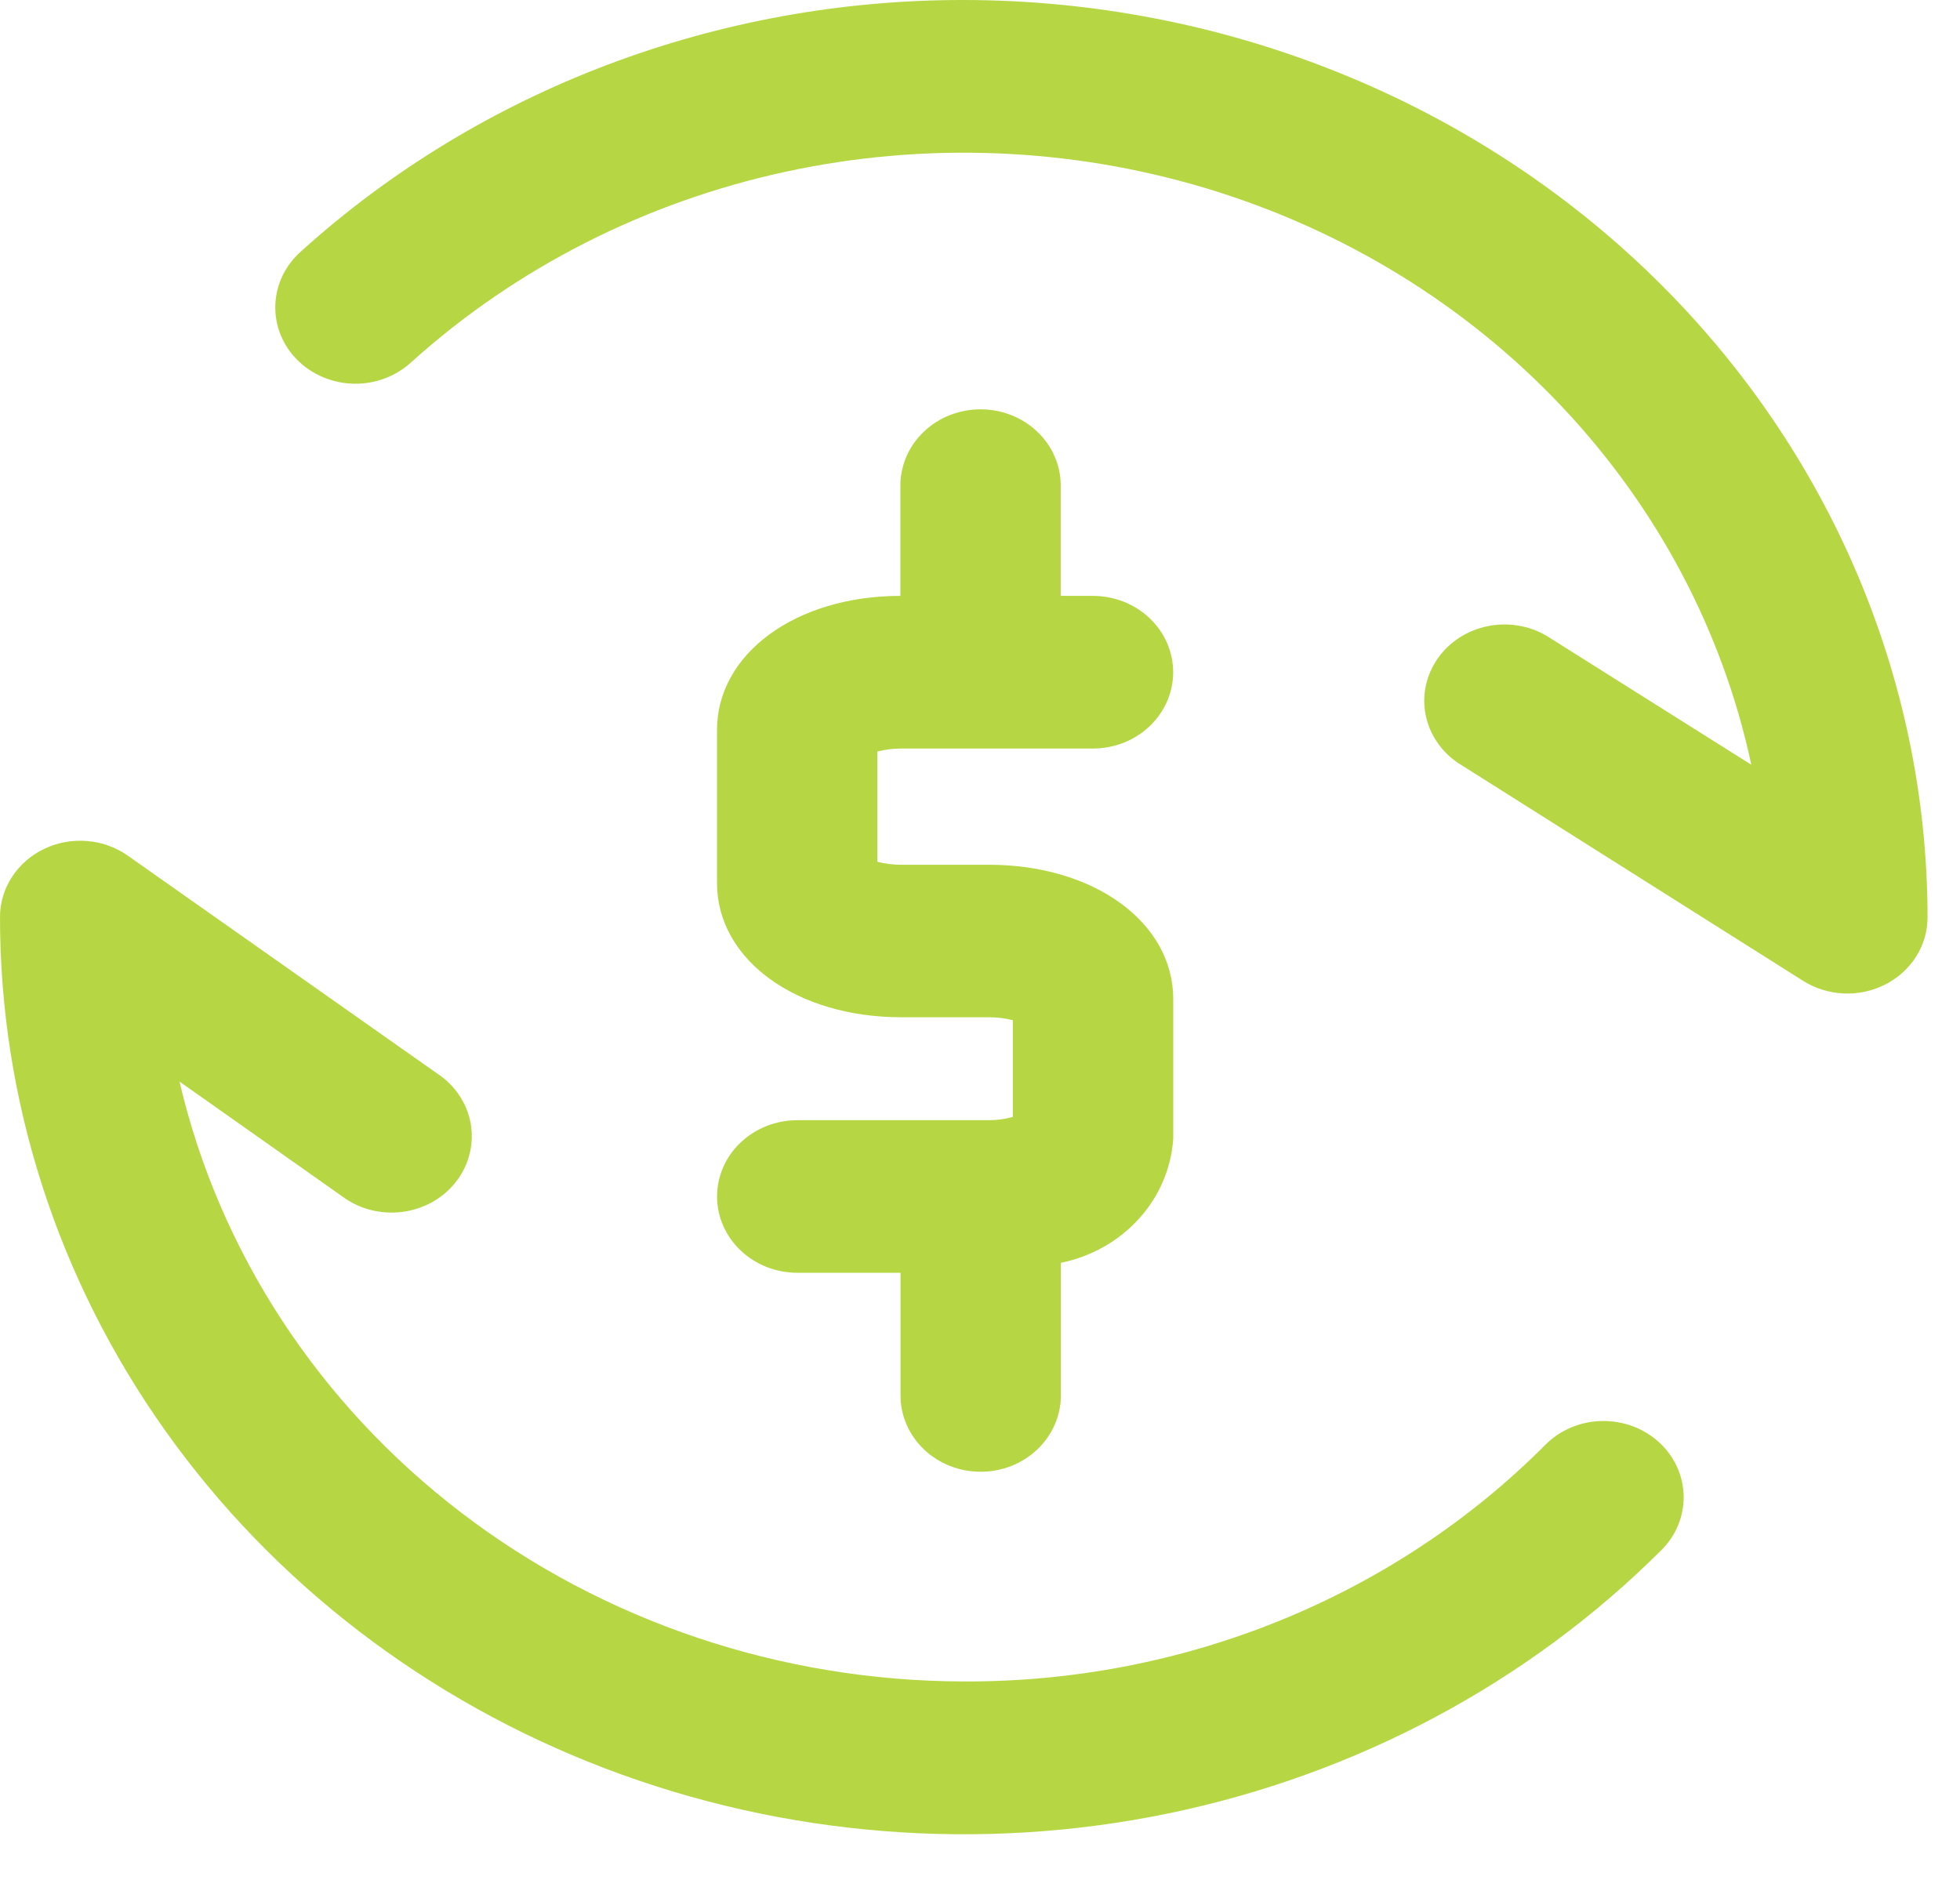
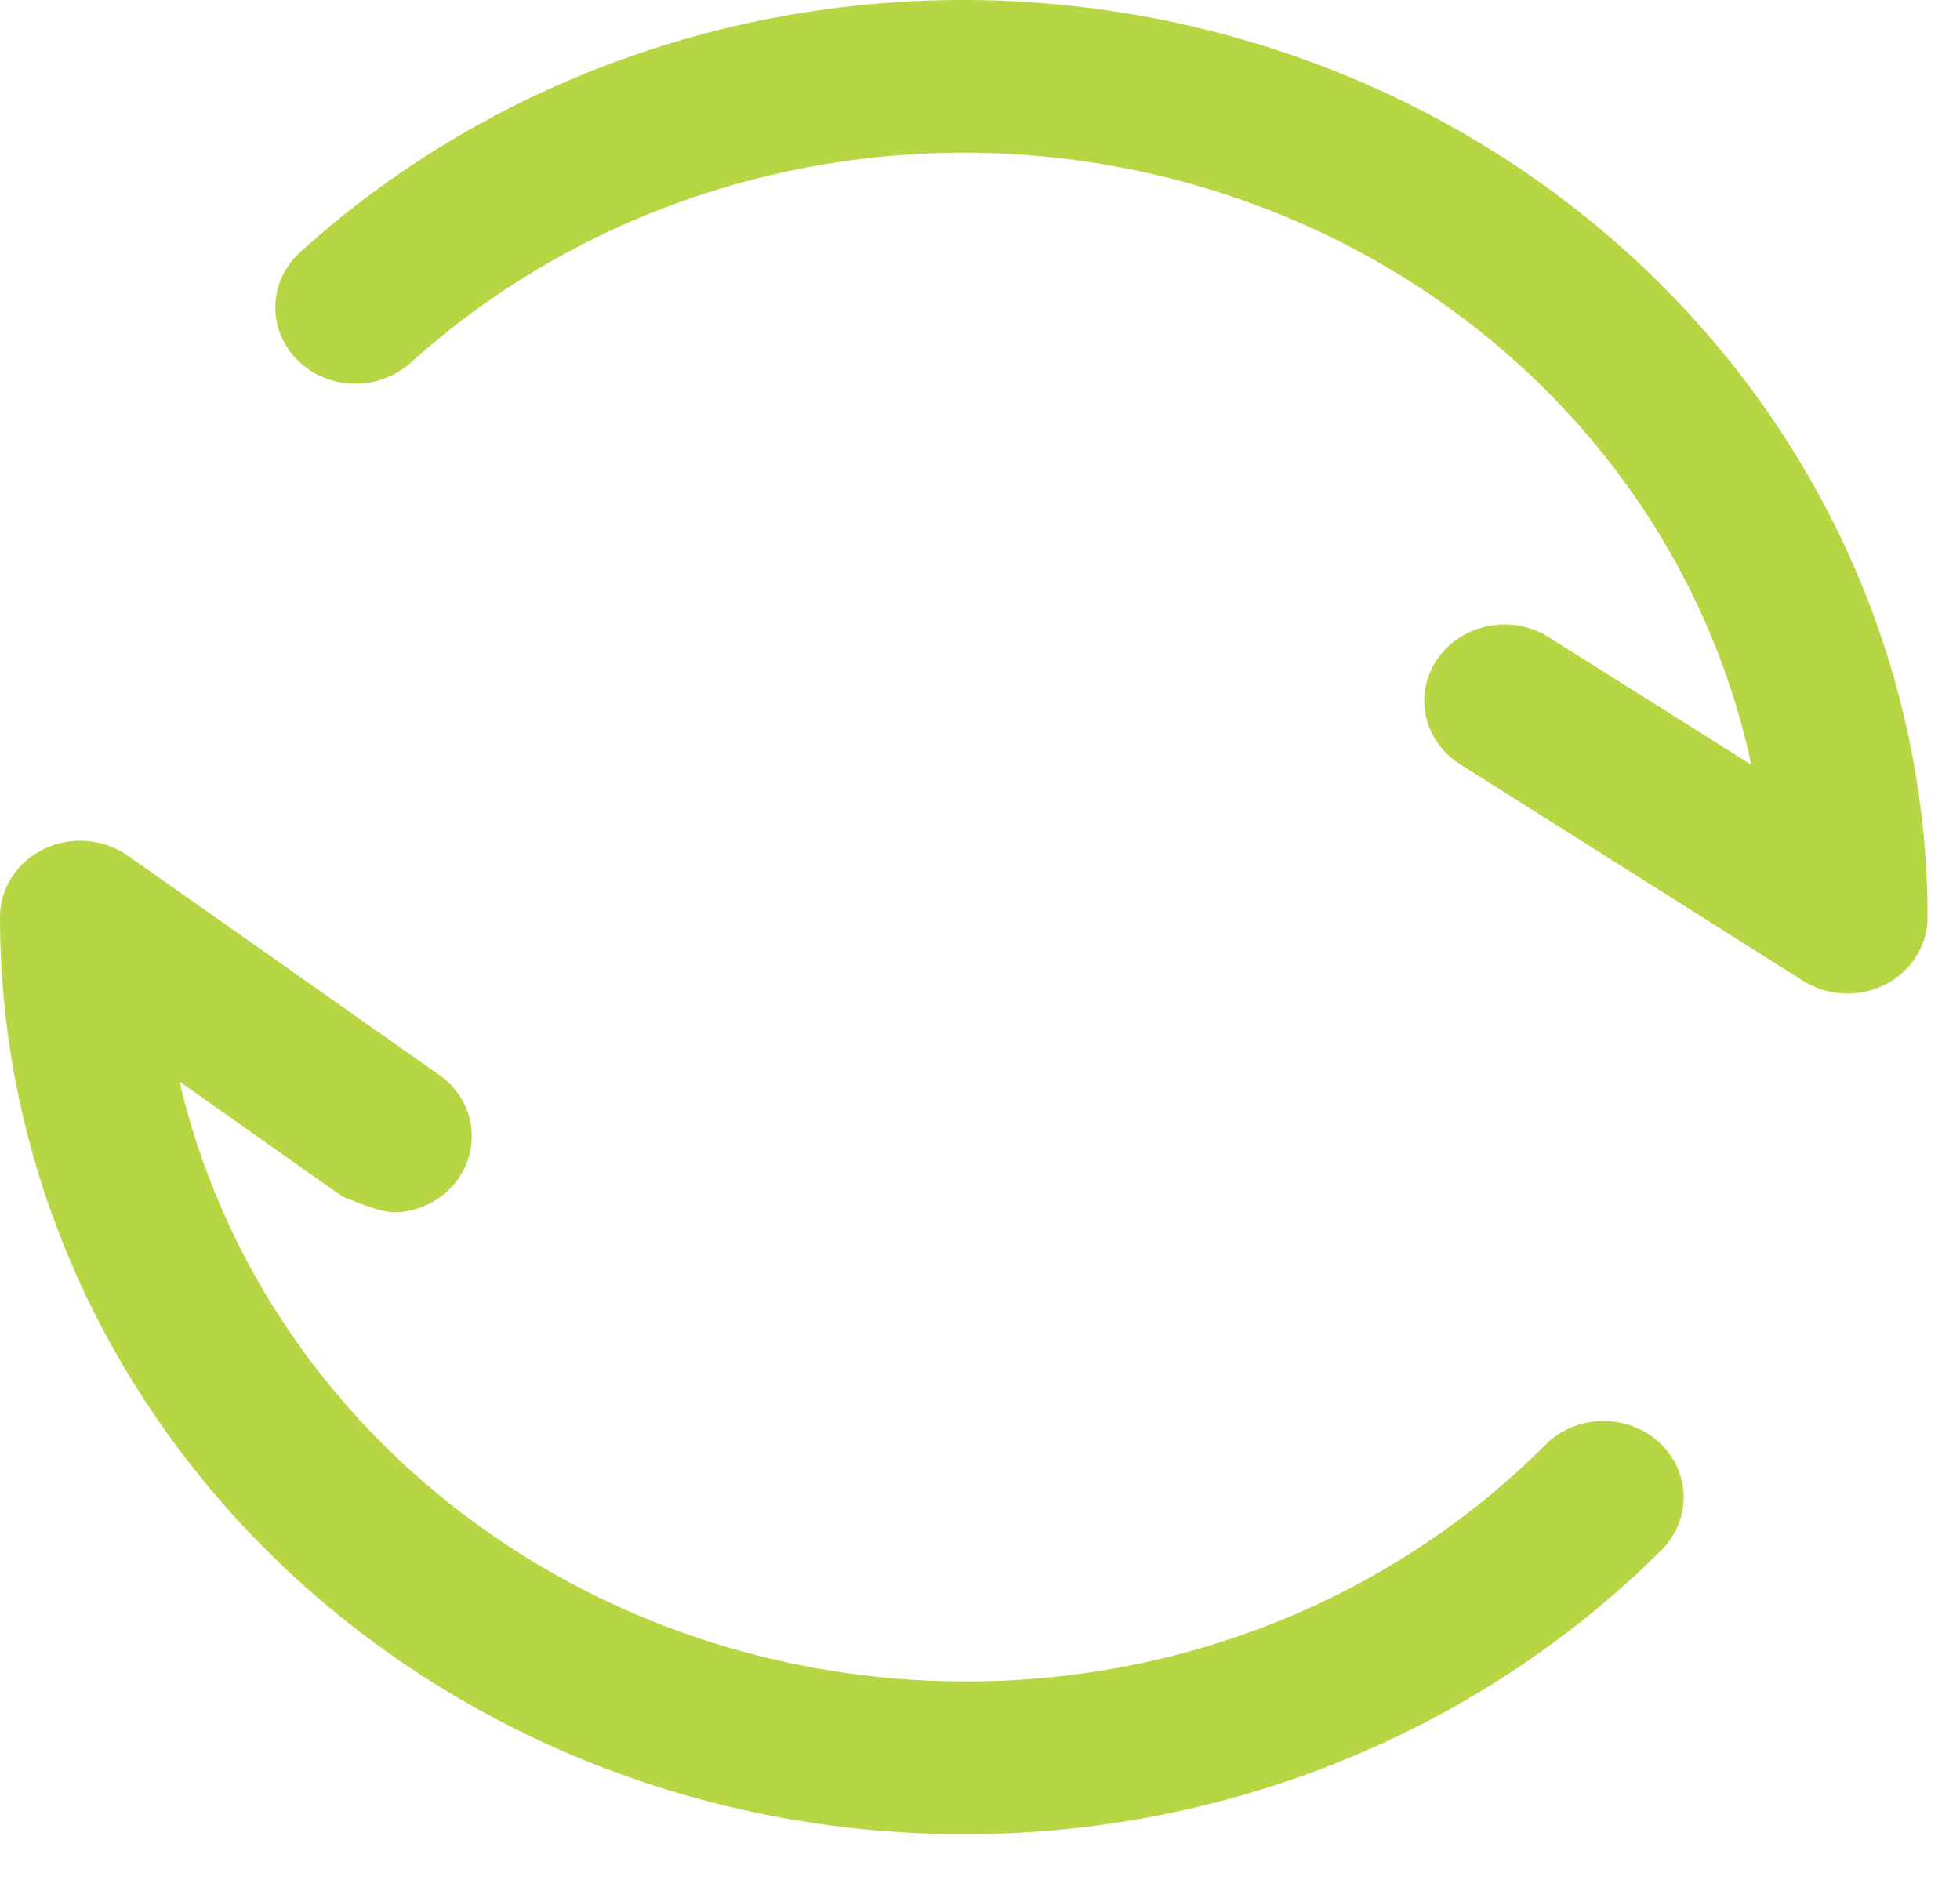
<svg xmlns="http://www.w3.org/2000/svg" width="27" height="26" viewBox="0 0 27 26" fill="none">
-   <path d="M21.289 19.903C20.259 20.938 19.017 21.761 17.64 22.322C16.263 22.883 14.78 23.169 13.282 23.164C10.761 23.16 8.318 22.34 6.353 20.838C4.388 19.336 3.019 17.241 2.473 14.9L4.712 16.48C4.828 16.567 4.961 16.631 5.104 16.668C5.247 16.705 5.395 16.714 5.542 16.695C5.688 16.677 5.829 16.63 5.957 16.559C6.084 16.487 6.195 16.392 6.283 16.279C6.37 16.166 6.434 16.037 6.468 15.9C6.503 15.764 6.508 15.622 6.485 15.483C6.461 15.344 6.408 15.212 6.329 15.093C6.25 14.974 6.147 14.871 6.025 14.791L1.761 11.788C1.597 11.672 1.402 11.602 1.199 11.586C0.995 11.569 0.791 11.607 0.609 11.694C0.426 11.781 0.273 11.915 0.165 12.081C0.058 12.246 0 12.436 9.33612e-07 12.631C-0.001 15.156 0.793 17.623 2.28 19.714C3.767 21.806 5.878 23.425 8.341 24.364C10.805 25.302 13.507 25.517 16.099 24.981C18.692 24.444 21.057 23.18 22.888 21.353C23.09 21.151 23.2 20.881 23.193 20.603C23.186 20.324 23.064 20.059 22.852 19.867C22.64 19.674 22.357 19.57 22.064 19.576C21.771 19.582 21.493 19.699 21.291 19.901L21.289 19.903Z" fill="#B6D743" />
+   <path d="M21.289 19.903C20.259 20.938 19.017 21.761 17.64 22.322C16.263 22.883 14.78 23.169 13.282 23.164C10.761 23.16 8.318 22.34 6.353 20.838C4.388 19.336 3.019 17.241 2.473 14.9L4.712 16.48C5.247 16.705 5.395 16.714 5.542 16.695C5.688 16.677 5.829 16.63 5.957 16.559C6.084 16.487 6.195 16.392 6.283 16.279C6.37 16.166 6.434 16.037 6.468 15.9C6.503 15.764 6.508 15.622 6.485 15.483C6.461 15.344 6.408 15.212 6.329 15.093C6.25 14.974 6.147 14.871 6.025 14.791L1.761 11.788C1.597 11.672 1.402 11.602 1.199 11.586C0.995 11.569 0.791 11.607 0.609 11.694C0.426 11.781 0.273 11.915 0.165 12.081C0.058 12.246 0 12.436 9.33612e-07 12.631C-0.001 15.156 0.793 17.623 2.28 19.714C3.767 21.806 5.878 23.425 8.341 24.364C10.805 25.302 13.507 25.517 16.099 24.981C18.692 24.444 21.057 23.18 22.888 21.353C23.09 21.151 23.2 20.881 23.193 20.603C23.186 20.324 23.064 20.059 22.852 19.867C22.64 19.674 22.357 19.57 22.064 19.576C21.771 19.582 21.493 19.699 21.291 19.901L21.289 19.903Z" fill="#B6D743" />
  <path d="M13.28 1.73862e-05C9.886 -0.005 6.619 1.232 4.156 3.455C4.047 3.549 3.959 3.663 3.896 3.789C3.834 3.916 3.799 4.054 3.793 4.194C3.787 4.334 3.811 4.473 3.862 4.604C3.914 4.736 3.993 4.856 4.094 4.957C4.195 5.059 4.317 5.141 4.452 5.197C4.586 5.253 4.731 5.284 4.879 5.286C5.026 5.288 5.172 5.263 5.309 5.21C5.445 5.158 5.569 5.08 5.674 4.982C7.108 3.692 8.879 2.79 10.803 2.37C12.727 1.95 14.734 2.028 16.616 2.594C18.498 3.161 20.187 4.196 21.507 5.592C22.828 6.988 23.732 8.695 24.125 10.535L21.306 8.76C21.062 8.616 20.769 8.569 20.489 8.627C20.209 8.685 19.963 8.845 19.805 9.072C19.646 9.299 19.586 9.576 19.638 9.844C19.69 10.112 19.85 10.351 20.083 10.509L24.838 13.512C25.005 13.617 25.198 13.677 25.397 13.686C25.597 13.695 25.795 13.652 25.971 13.562C26.147 13.473 26.294 13.339 26.397 13.176C26.5 13.013 26.553 12.826 26.553 12.636C26.55 9.287 25.151 6.076 22.663 3.707C20.174 1.338 16.8 0.005 13.28 1.73862e-05Z" fill="#B6D743" />
-   <path d="M13.621 15.432H10.983C10.69 15.432 10.409 15.543 10.202 15.74C9.994 15.937 9.878 16.204 9.878 16.483C9.878 16.762 9.994 17.029 10.202 17.226C10.409 17.423 10.69 17.534 10.983 17.534H12.405V19.224C12.405 19.503 12.521 19.77 12.728 19.967C12.935 20.165 13.216 20.275 13.509 20.275C13.802 20.275 14.083 20.165 14.29 19.967C14.497 19.77 14.614 19.503 14.614 19.224V17.397C15.033 17.311 15.411 17.098 15.691 16.788C15.971 16.479 16.136 16.091 16.162 15.684V13.763C16.162 12.708 15.072 11.913 13.621 11.913H12.418C12.306 11.914 12.194 11.9 12.086 11.872V10.354C12.194 10.325 12.306 10.311 12.418 10.312H15.056C15.201 10.312 15.345 10.284 15.479 10.232C15.613 10.179 15.735 10.101 15.837 10.004C15.94 9.906 16.021 9.79 16.077 9.663C16.132 9.535 16.161 9.399 16.161 9.261C16.161 9.123 16.132 8.986 16.077 8.858C16.021 8.731 15.94 8.615 15.837 8.517C15.735 8.42 15.613 8.342 15.479 8.289C15.345 8.237 15.201 8.209 15.056 8.209H14.612V6.69C14.612 6.552 14.584 6.415 14.528 6.287C14.473 6.16 14.391 6.044 14.289 5.947C14.186 5.849 14.065 5.771 13.931 5.719C13.796 5.666 13.653 5.639 13.508 5.639C13.363 5.639 13.219 5.666 13.085 5.719C12.951 5.771 12.829 5.849 12.727 5.947C12.624 6.044 12.543 6.16 12.487 6.287C12.432 6.415 12.403 6.552 12.403 6.69V8.209C10.961 8.209 9.877 9.007 9.877 10.058V12.164C9.877 13.219 10.967 14.014 12.417 14.014H13.62C13.732 14.013 13.844 14.027 13.952 14.055V15.387C13.844 15.417 13.733 15.432 13.621 15.432Z" fill="#B6D743" />
</svg>